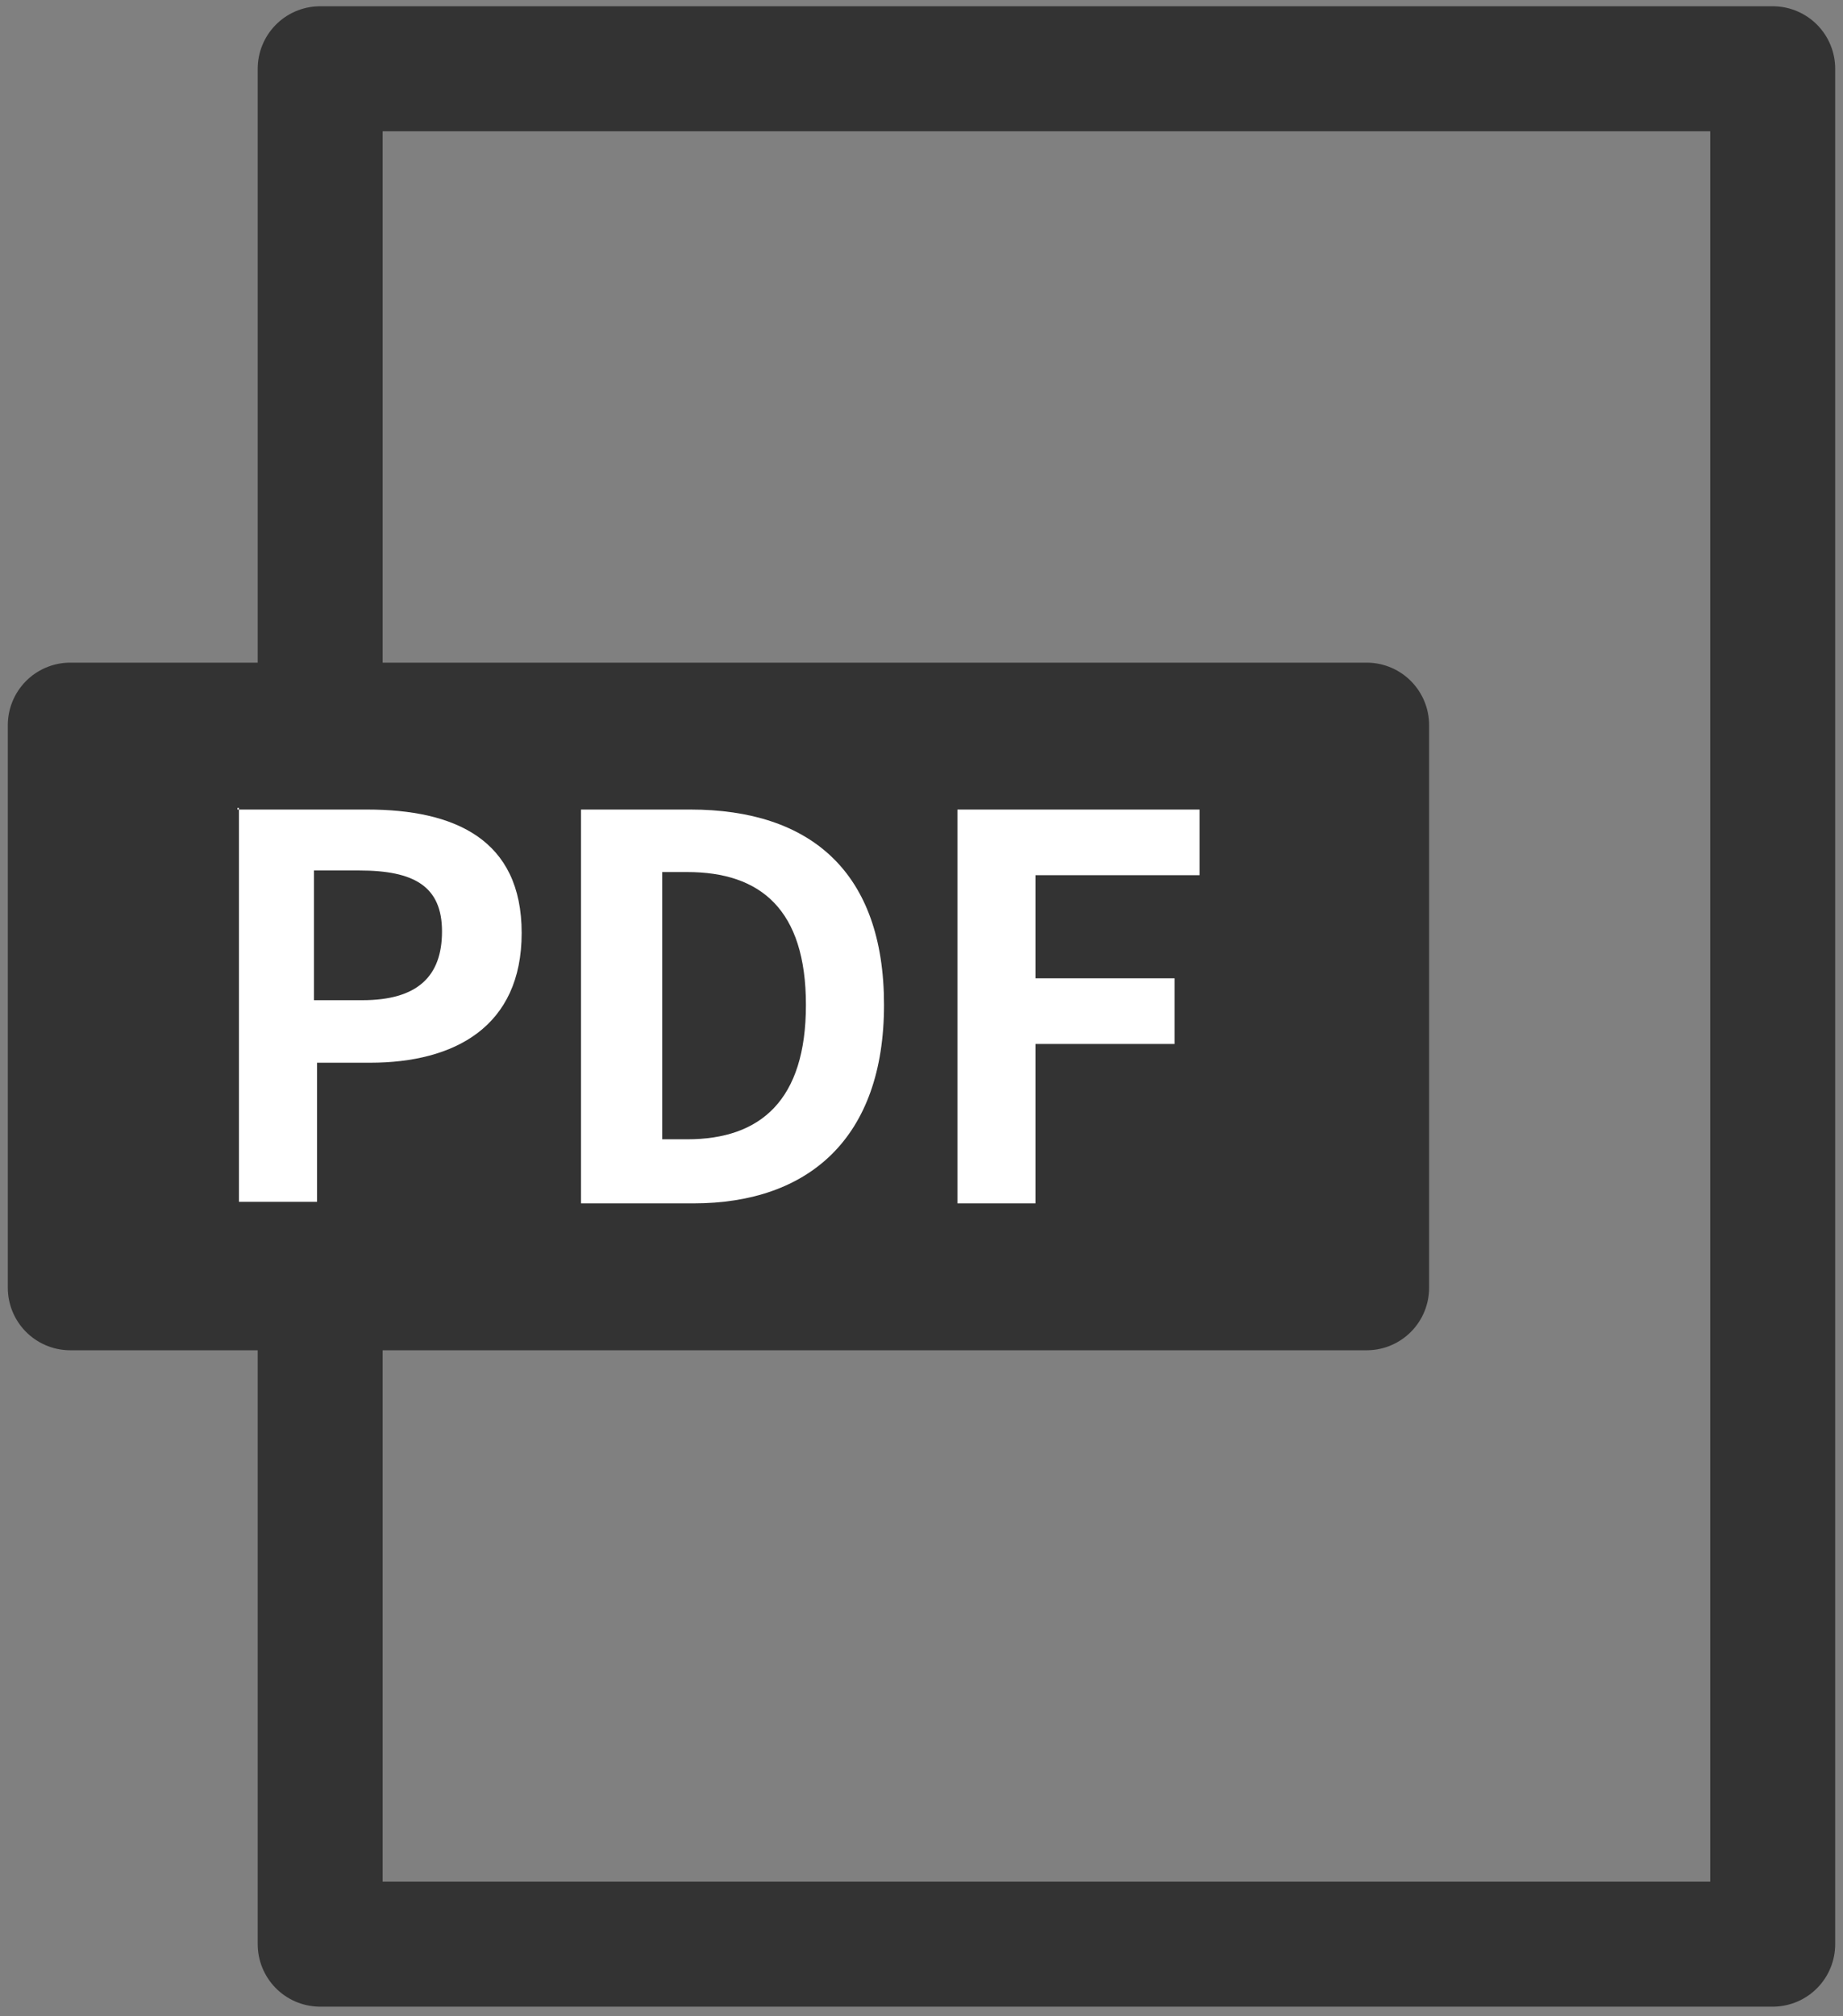
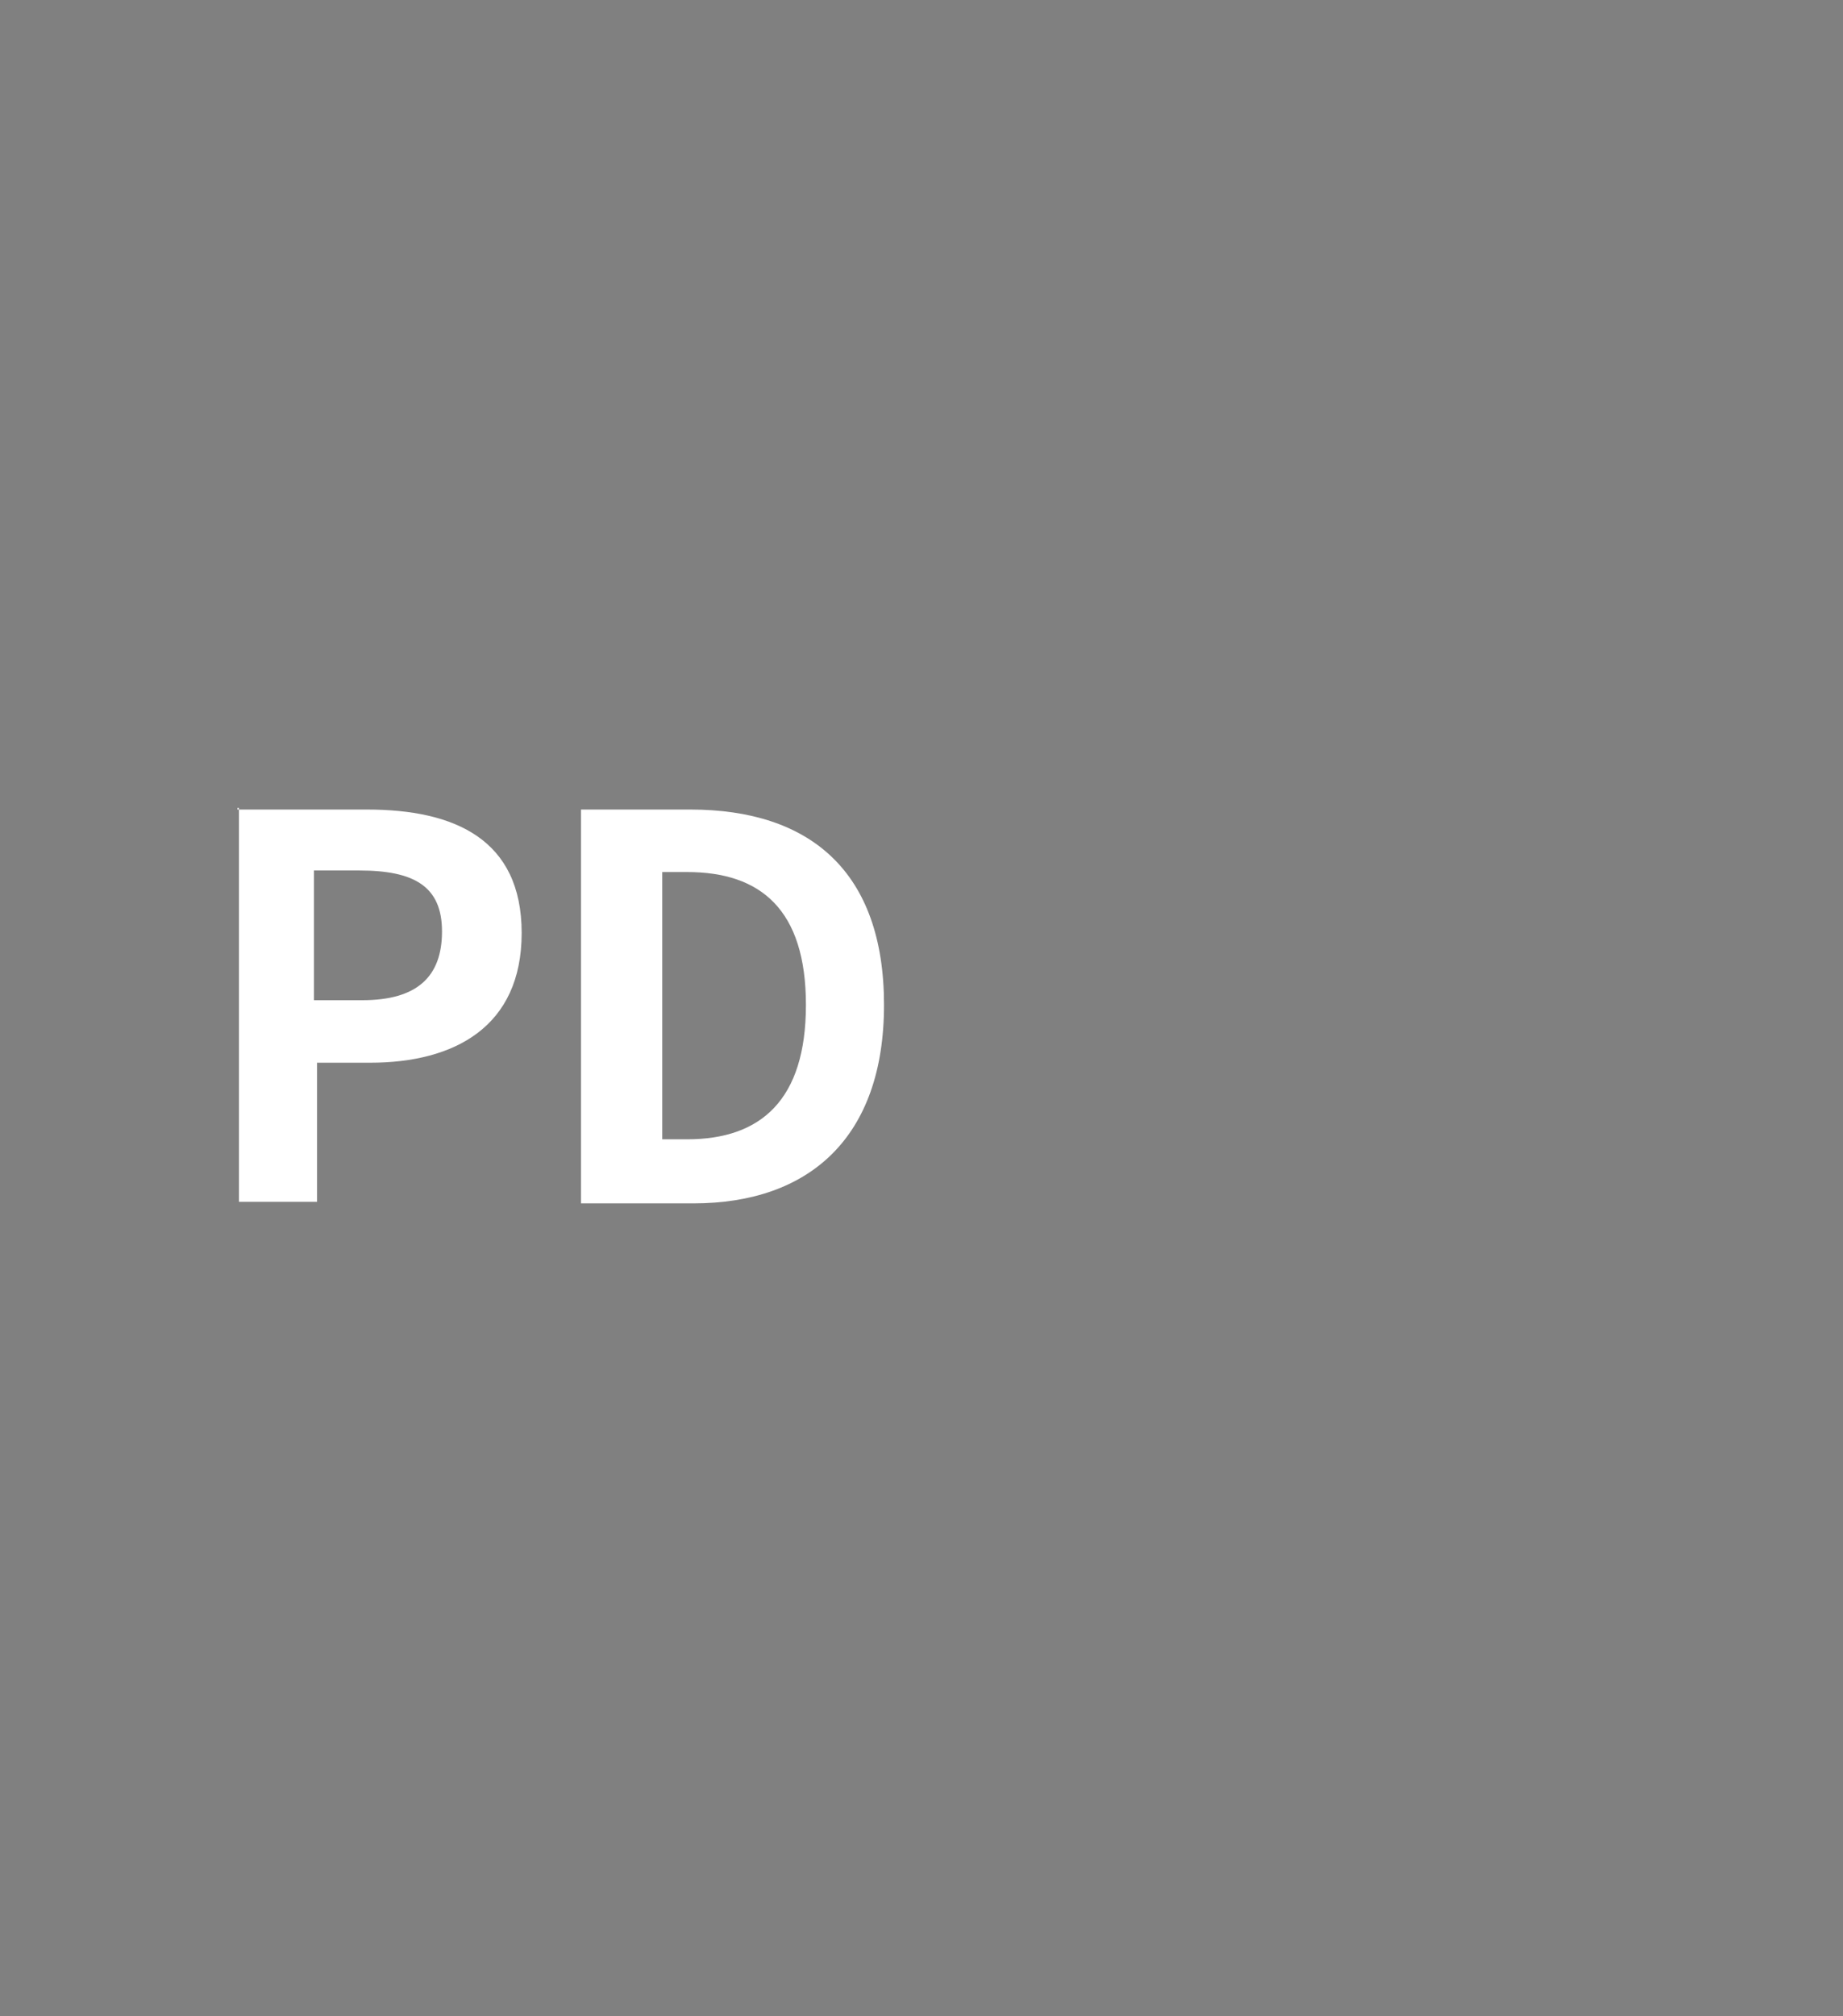
<svg xmlns="http://www.w3.org/2000/svg" id="_レイヤー_1" version="1.1" viewBox="0 0 118 129">
  <rect x="0" y="0" width="118" height="129" fill="#808080" stroke="none" />
  <defs>
    <style>
      .st0 {
        fill: #fff;
      }

      .st1 {
        fill: #333;
      }

      .st1, .st2 {
        stroke: #333;
        stroke-linecap: round;
        stroke-linejoin: round;
        stroke-width: 8px;
      }

      .st2 {
        fill: none;
      }
    </style>
  </defs>
-   <rect class="st2" x="20.5" y="4.4" width="93" height="120" />
-   <rect class="st1" x="4.5" y="46.4" width="83" height="36" />
  <g>
    <path class="st0" d="M15.2,51.8h8.3c5.6,0,9.9,1.9,9.9,7.9s-4.3,8.3-9.7,8.3h-3.4v8.9h-5v-25.2h-.1ZM23.2,64c3.5,0,5.1-1.5,5.1-4.4s-1.8-3.9-5.3-3.9h-2.9v8.3h3.1Z" />
    <path class="st0" d="M37.3,51.8h6.9c7.7,0,12.4,4,12.4,12.5s-4.8,12.7-12.2,12.7h-7.2v-25.2h.1ZM44,72.9c4.7,0,7.6-2.5,7.6-8.6s-2.9-8.5-7.6-8.5h-1.6v17.1h1.6Z" />
-     <path class="st0" d="M61.3,51.8h15.5v4.2h-10.5v6.6h8.9v4.2h-8.9v10.2h-5s0-25.2,0-25.2Z" />
  </g>
</svg>